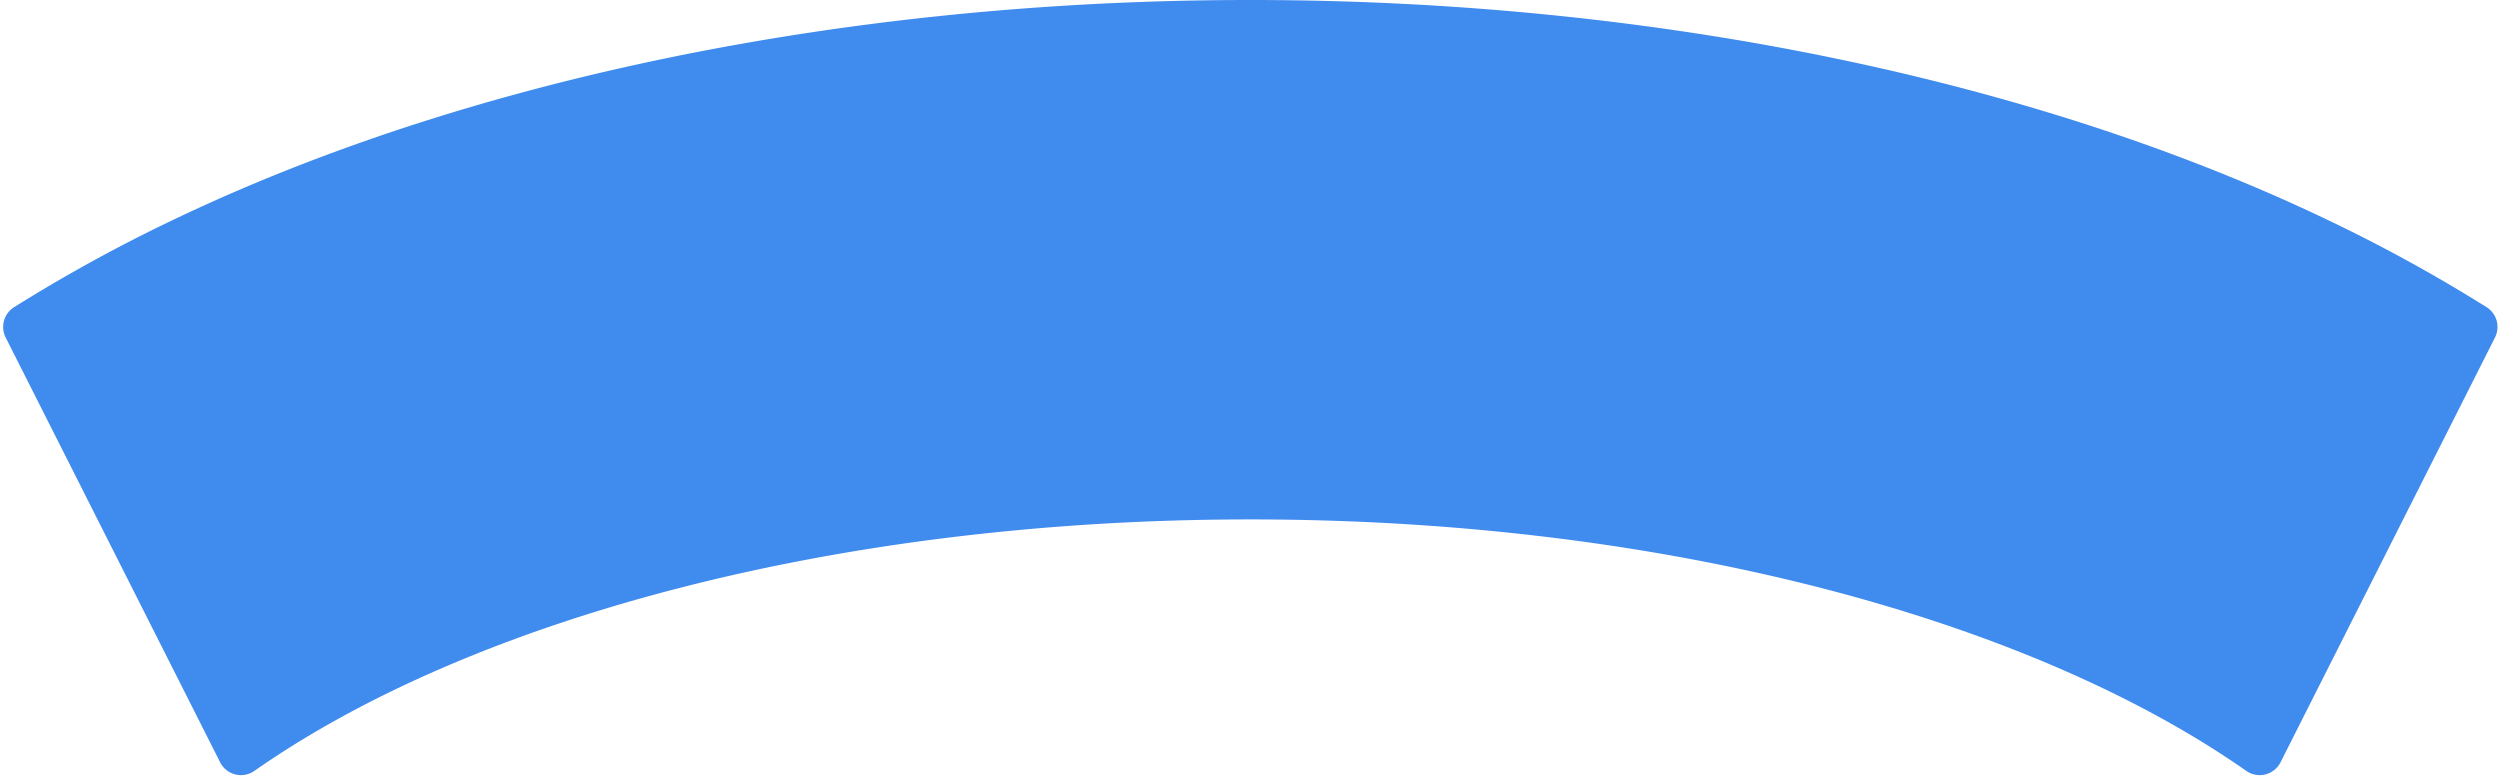
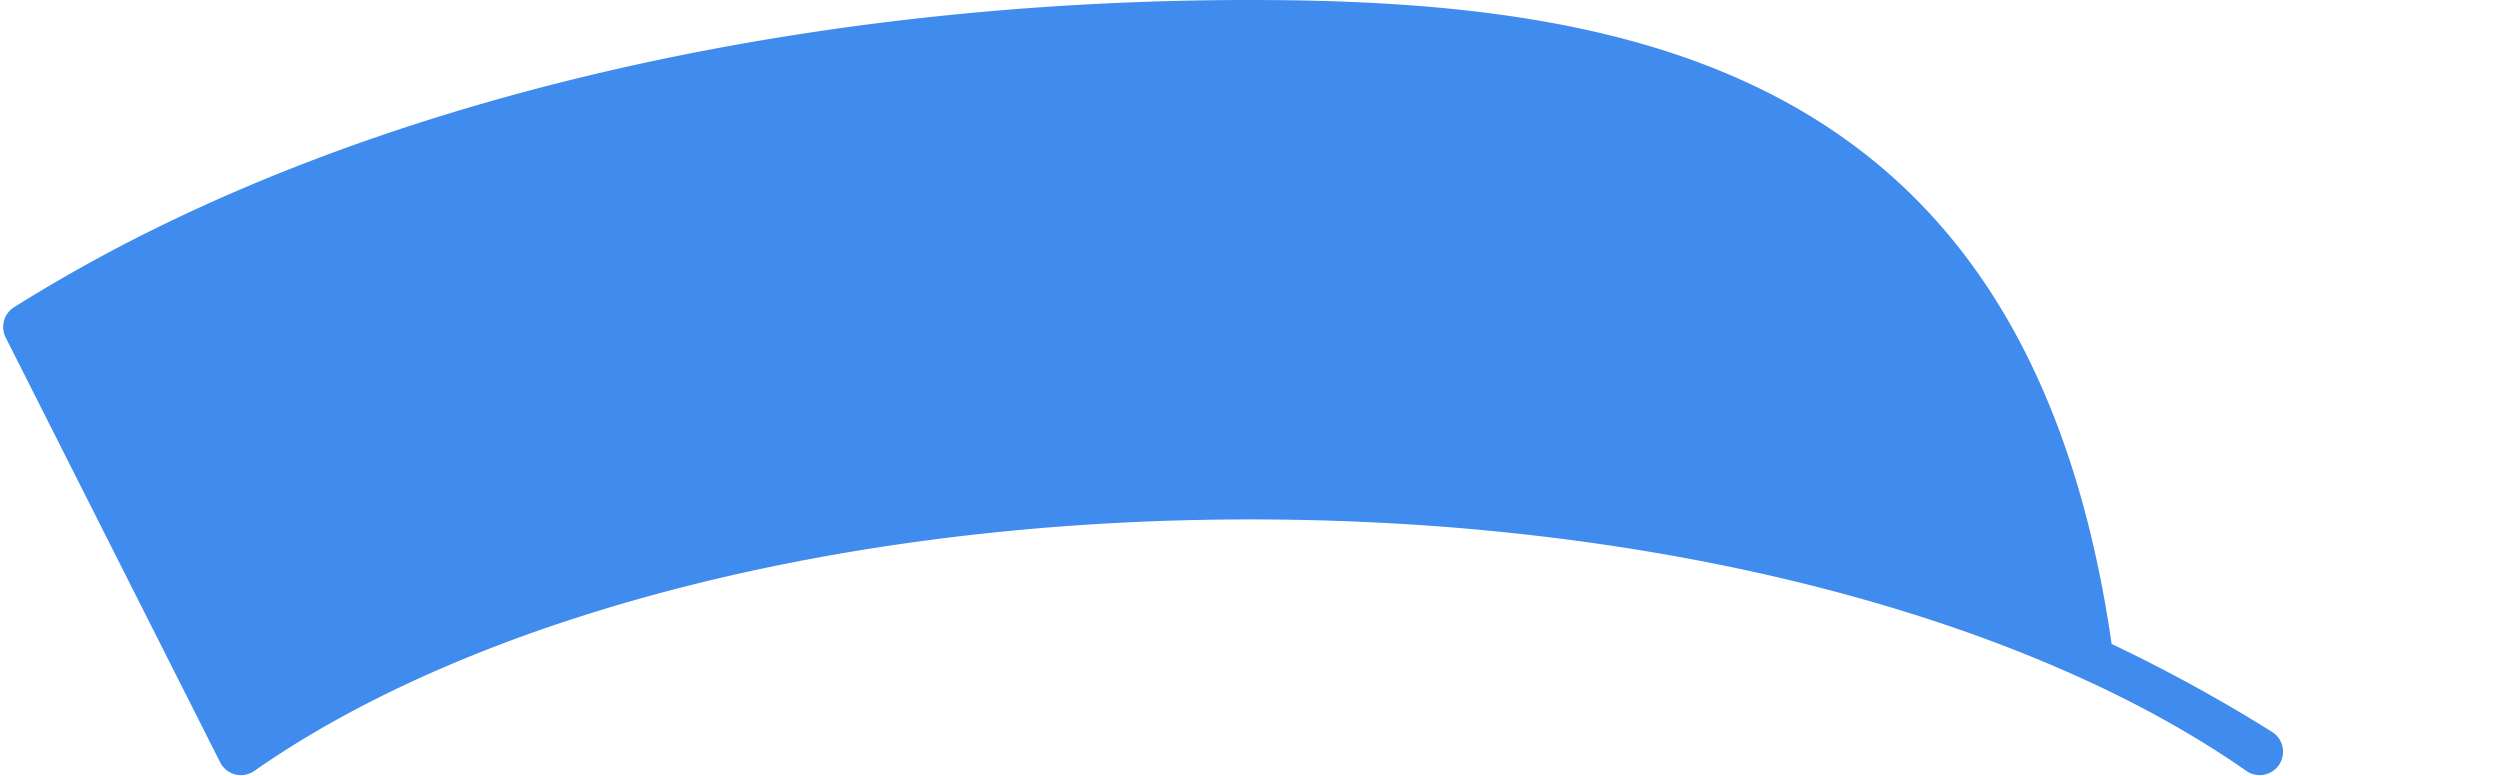
<svg xmlns="http://www.w3.org/2000/svg" fill="#408bee" height="146.9" preserveAspectRatio="xMidYMid meet" version="1" viewBox="-0.6 0.0 473.3 146.9" width="473.3" zoomAndPan="magnify">
  <g id="change1_1">
-     <path d="M41.075,144.315a4.418,4.418,0,0,0,6.478,1.634c41.062-28.742,110.194-47.612,188.559-47.612s147.5,18.87,188.559,47.612a4.419,4.419,0,0,0,6.479-1.634l40.6-80.417a4.425,4.425,0,0,0-1.592-5.743,299.782,299.782,0,0,0-30.388-16.661C383.726,14.736,311.4,0,236.112,0S88.5,14.736,32.457,41.494A299.8,299.8,0,0,0,2.068,58.155,4.427,4.427,0,0,0,.476,63.9Z" />
+     <path d="M41.075,144.315a4.418,4.418,0,0,0,6.478,1.634c41.062-28.742,110.194-47.612,188.559-47.612s147.5,18.87,188.559,47.612a4.419,4.419,0,0,0,6.479-1.634a4.425,4.425,0,0,0-1.592-5.743,299.782,299.782,0,0,0-30.388-16.661C383.726,14.736,311.4,0,236.112,0S88.5,14.736,32.457,41.494A299.8,299.8,0,0,0,2.068,58.155,4.427,4.427,0,0,0,.476,63.9Z" />
  </g>
</svg>